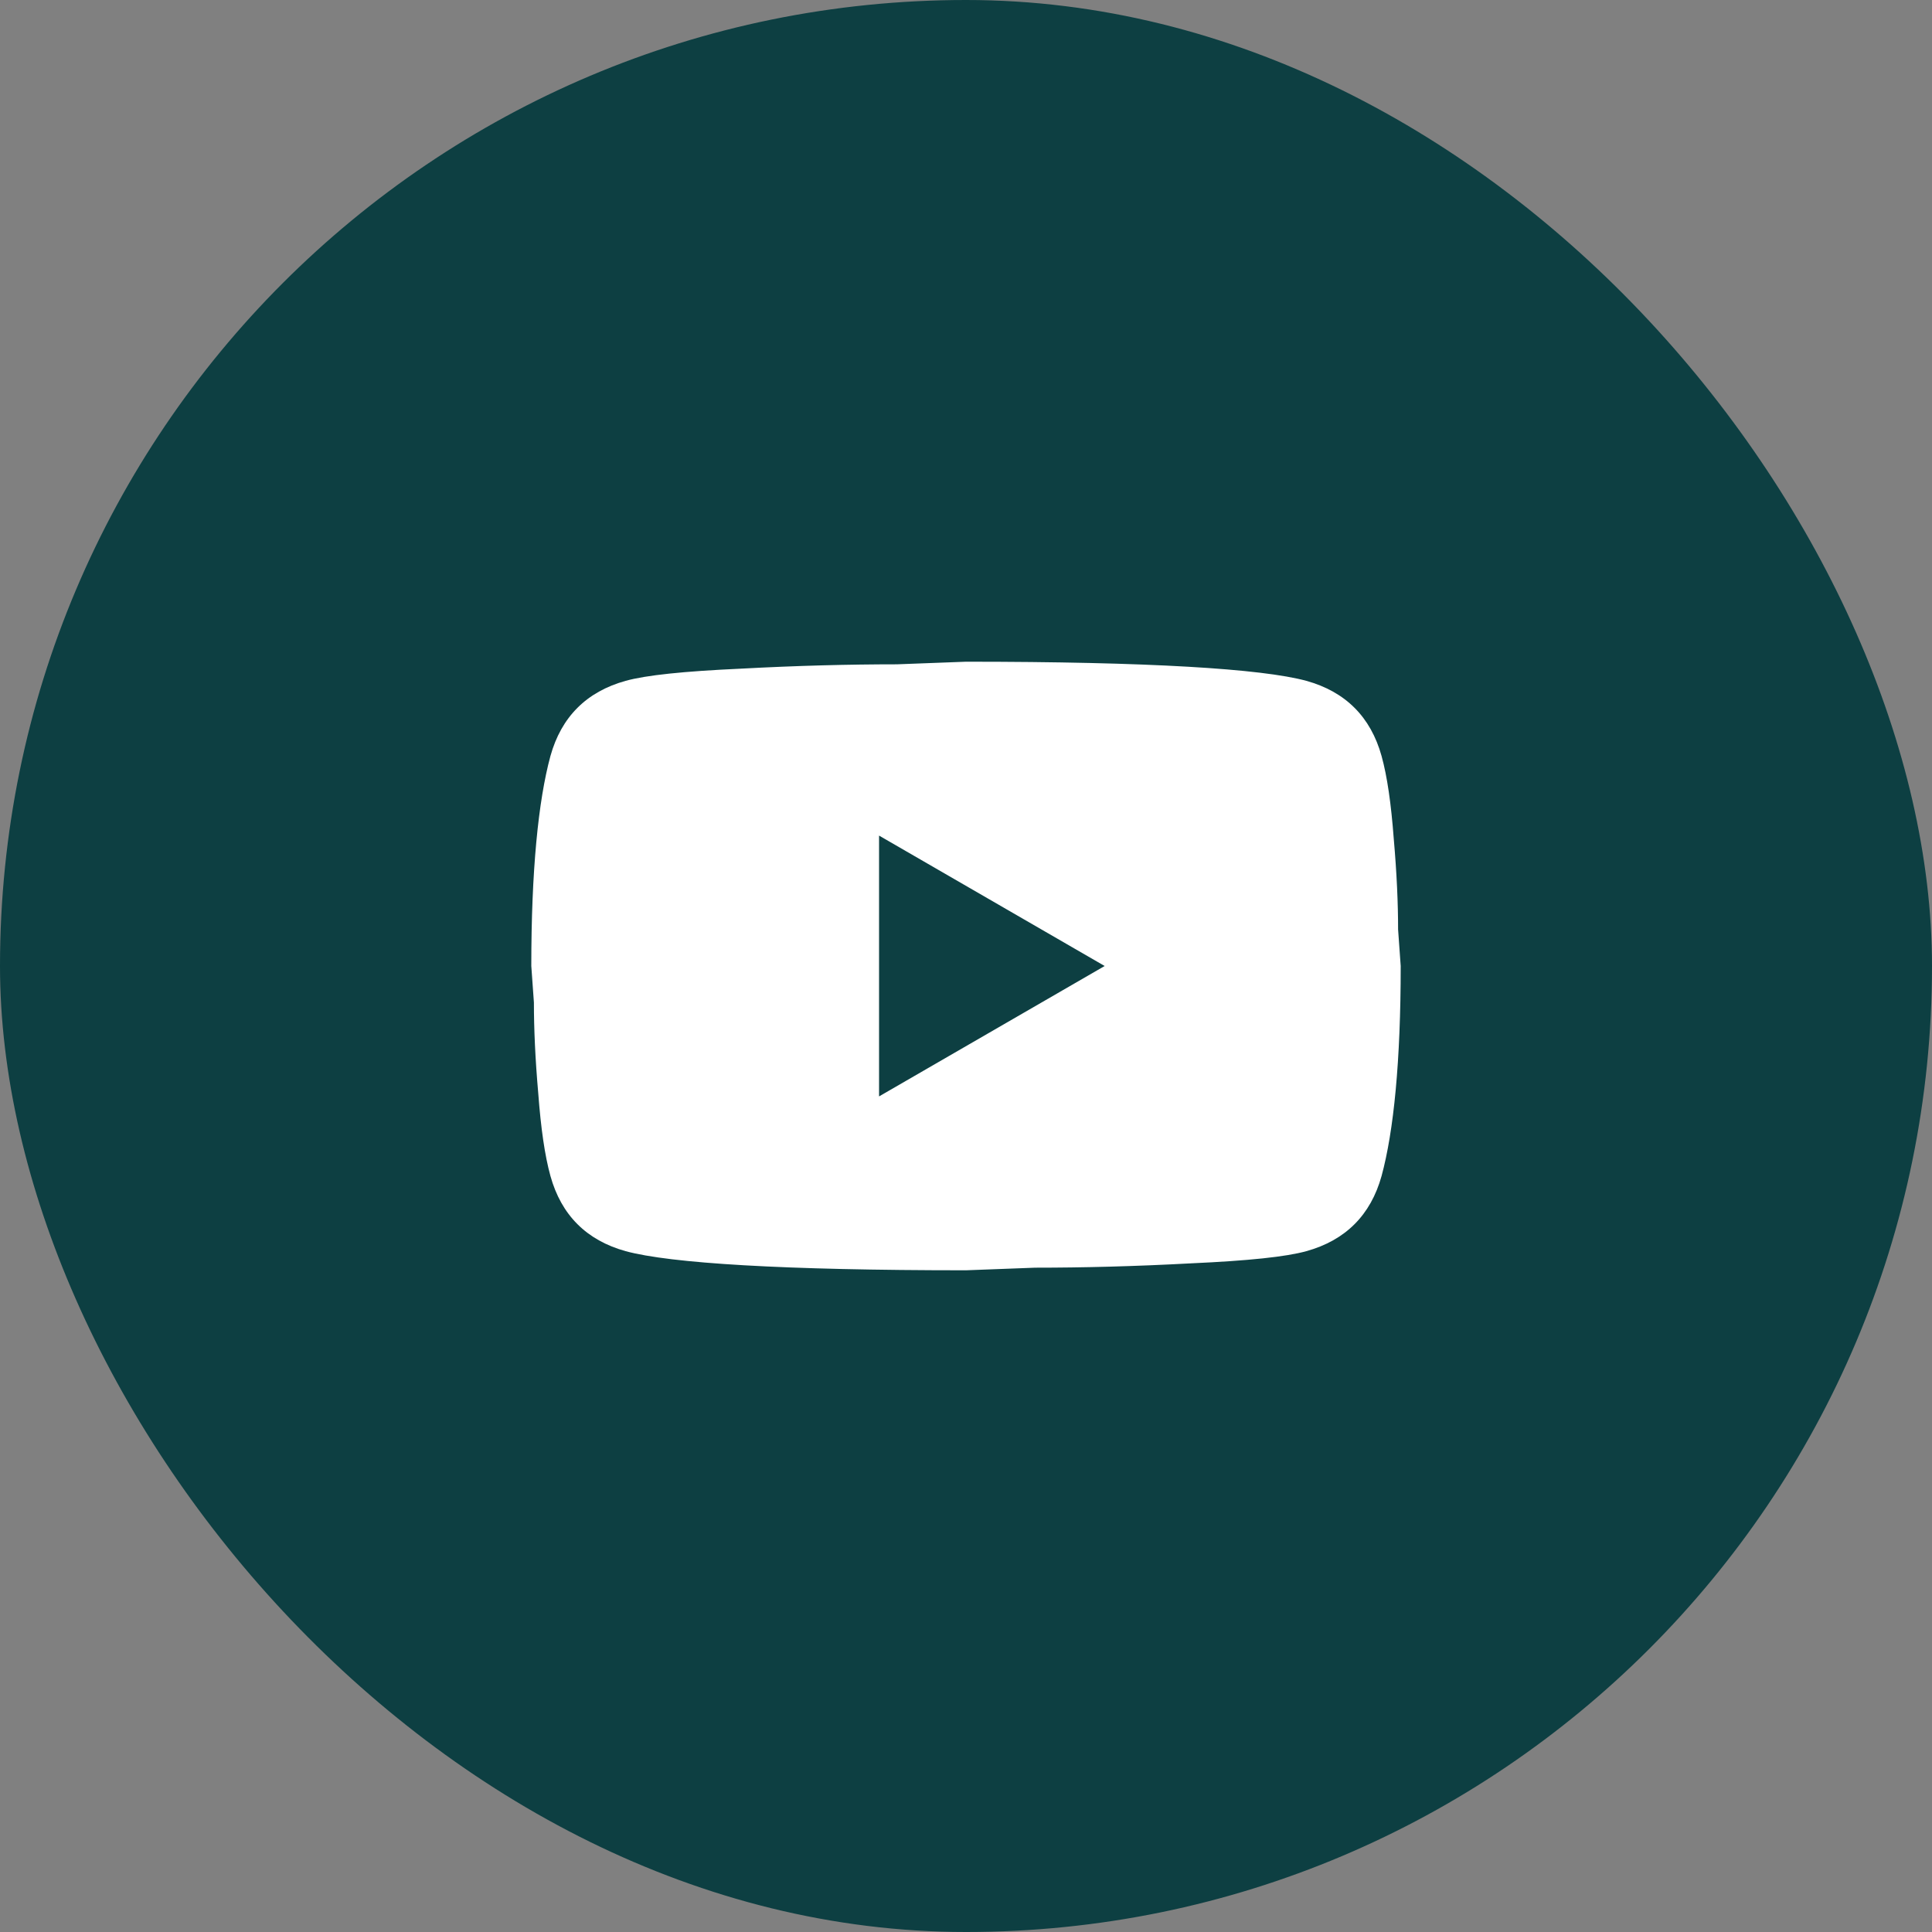
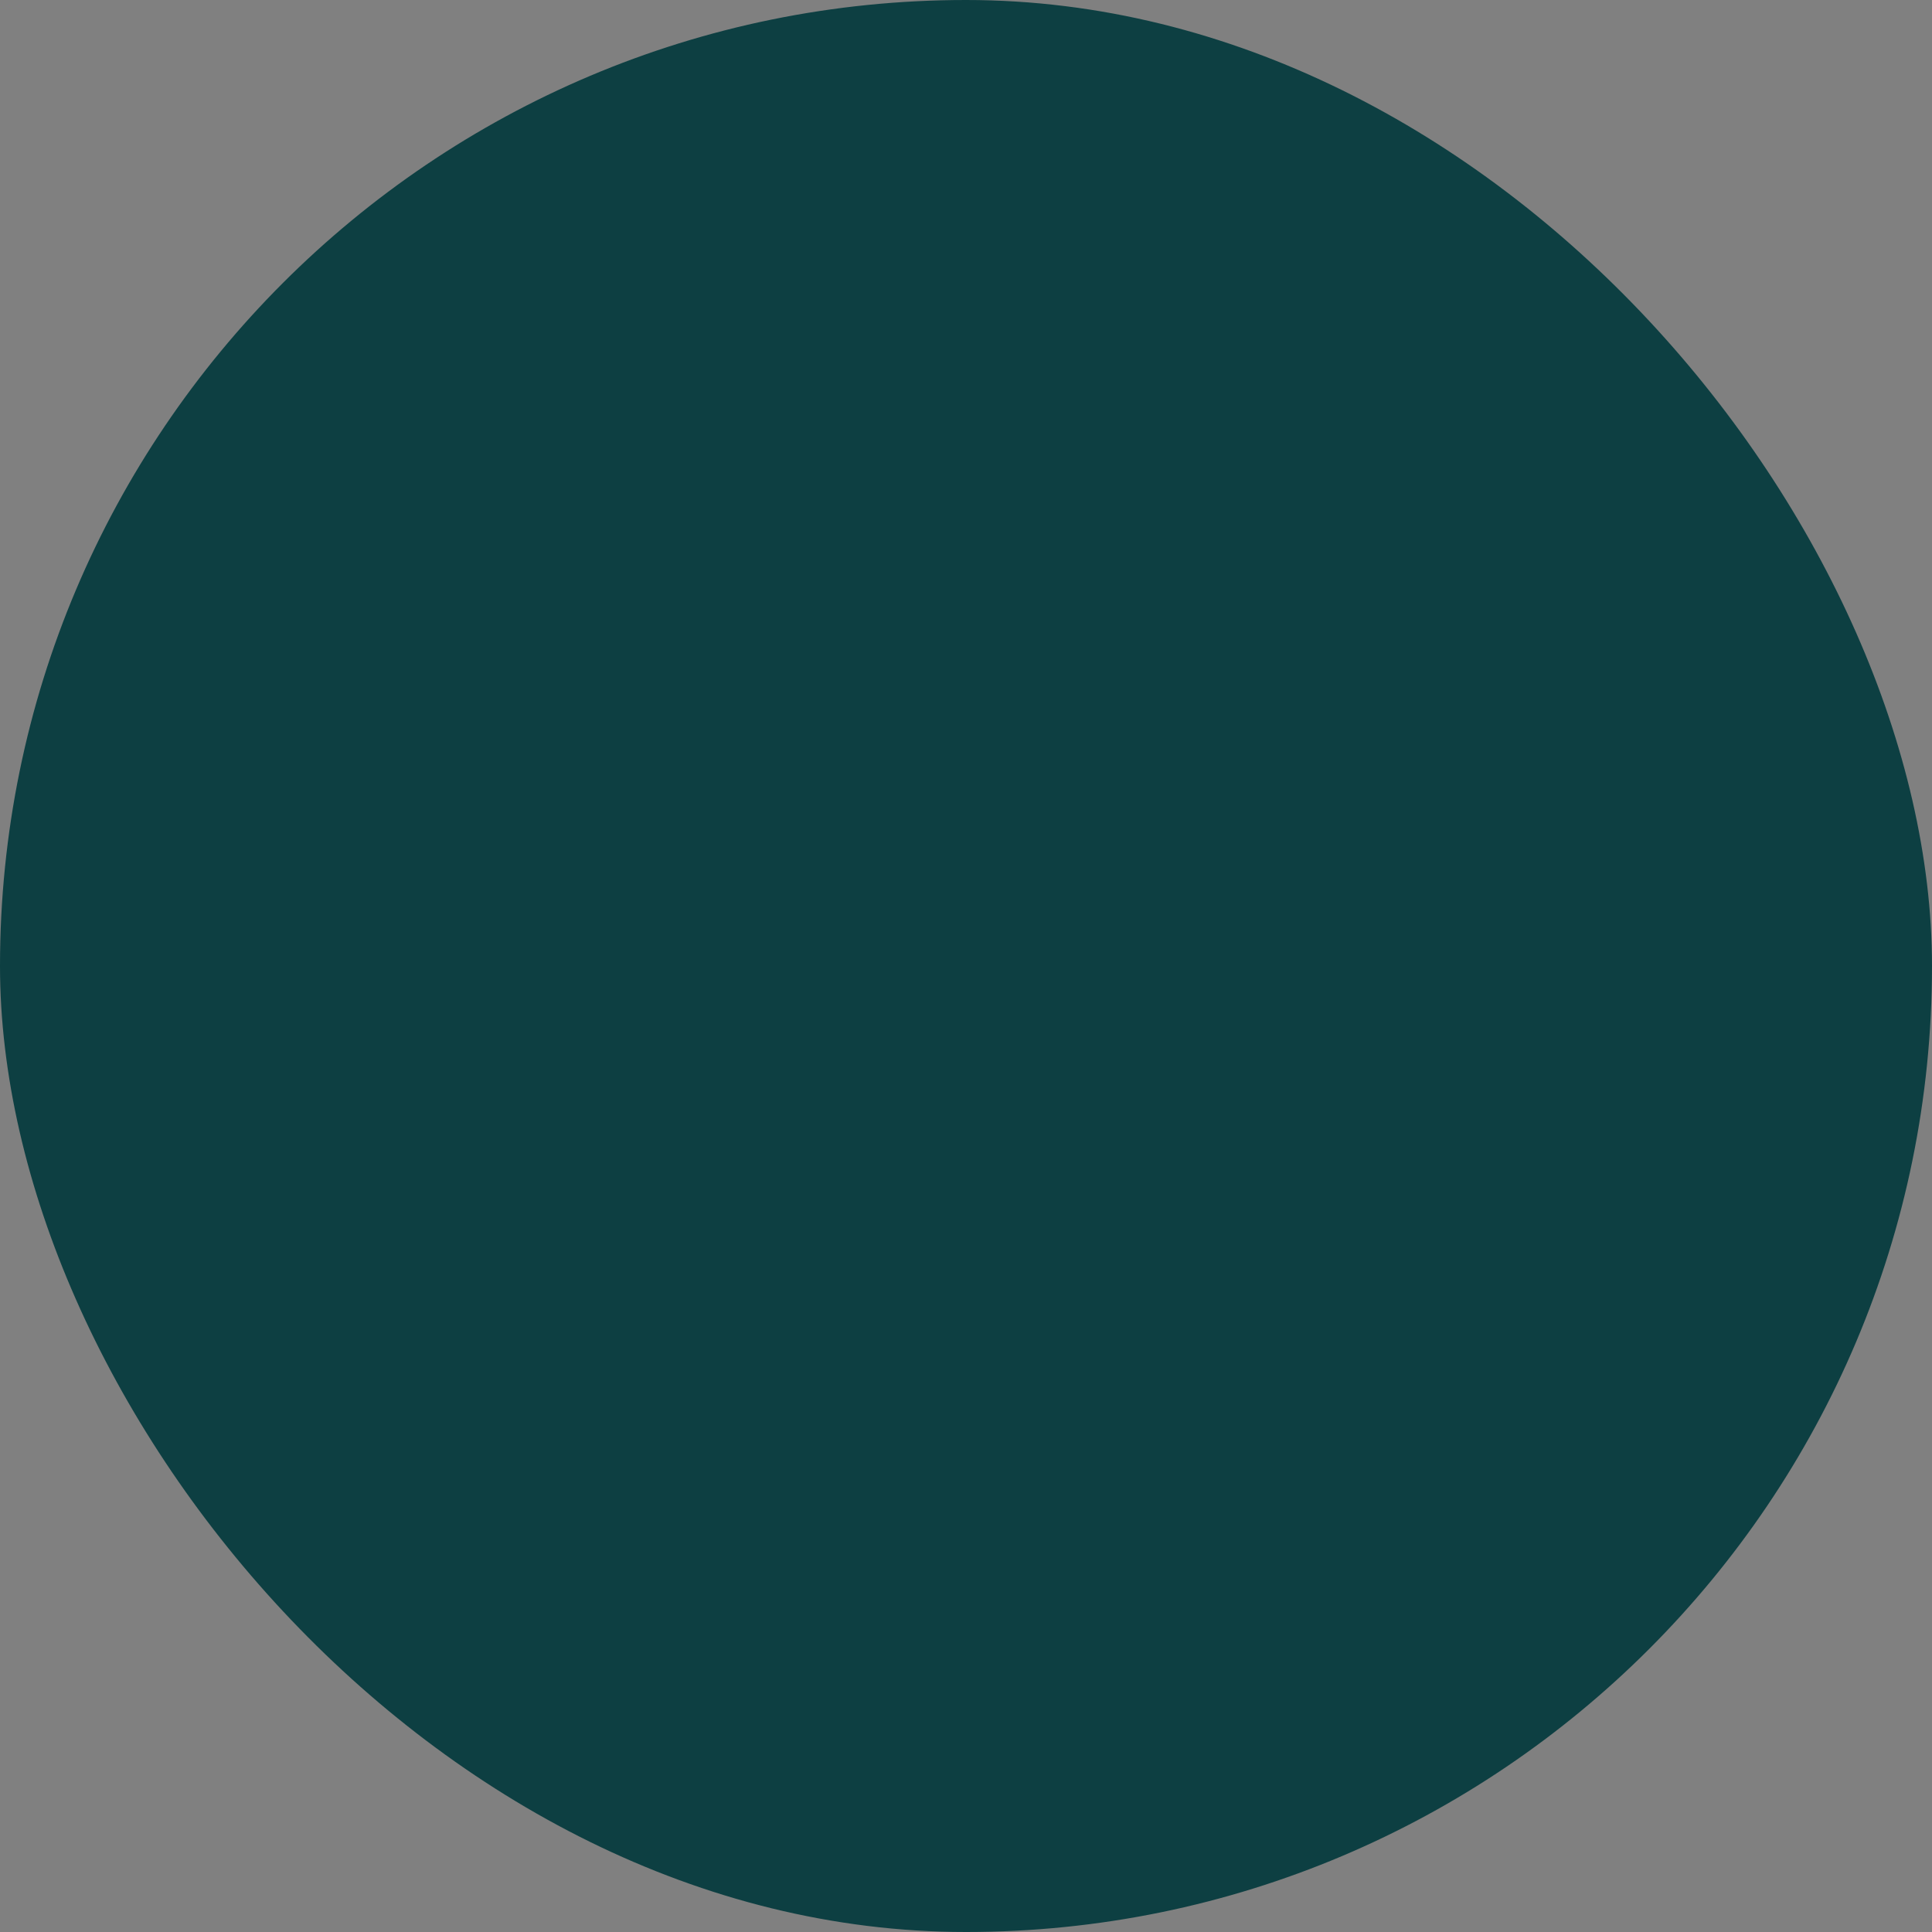
<svg xmlns="http://www.w3.org/2000/svg" width="40" height="40" viewBox="0 0 40 40" fill="none">
  <rect x="0" y="0" width="40" height="40" fill="#808080" stroke="none" />
  <rect width="40" height="40" rx="20" fill="#0D3F42" />
-   <path d="M18.2 22.7L22.871 20L18.2 17.3V22.7ZM28.604 15.653C28.721 16.076 28.802 16.643 28.856 17.363C28.919 18.083 28.946 18.704 28.946 19.244L29 20C29 21.971 28.856 23.42 28.604 24.347C28.379 25.157 27.857 25.679 27.047 25.904C26.624 26.021 25.85 26.102 24.662 26.156C23.492 26.219 22.421 26.246 21.431 26.246L20 26.3C16.229 26.3 13.88 26.156 12.953 25.904C12.143 25.679 11.621 25.157 11.396 24.347C11.279 23.924 11.198 23.357 11.144 22.637C11.081 21.917 11.054 21.296 11.054 20.756L11 20C11 18.029 11.144 16.58 11.396 15.653C11.621 14.843 12.143 14.321 12.953 14.096C13.376 13.979 14.15 13.898 15.338 13.844C16.508 13.781 17.579 13.754 18.569 13.754L20 13.7C23.771 13.7 26.12 13.844 27.047 14.096C27.857 14.321 28.379 14.843 28.604 15.653Z" fill="white" />
</svg>